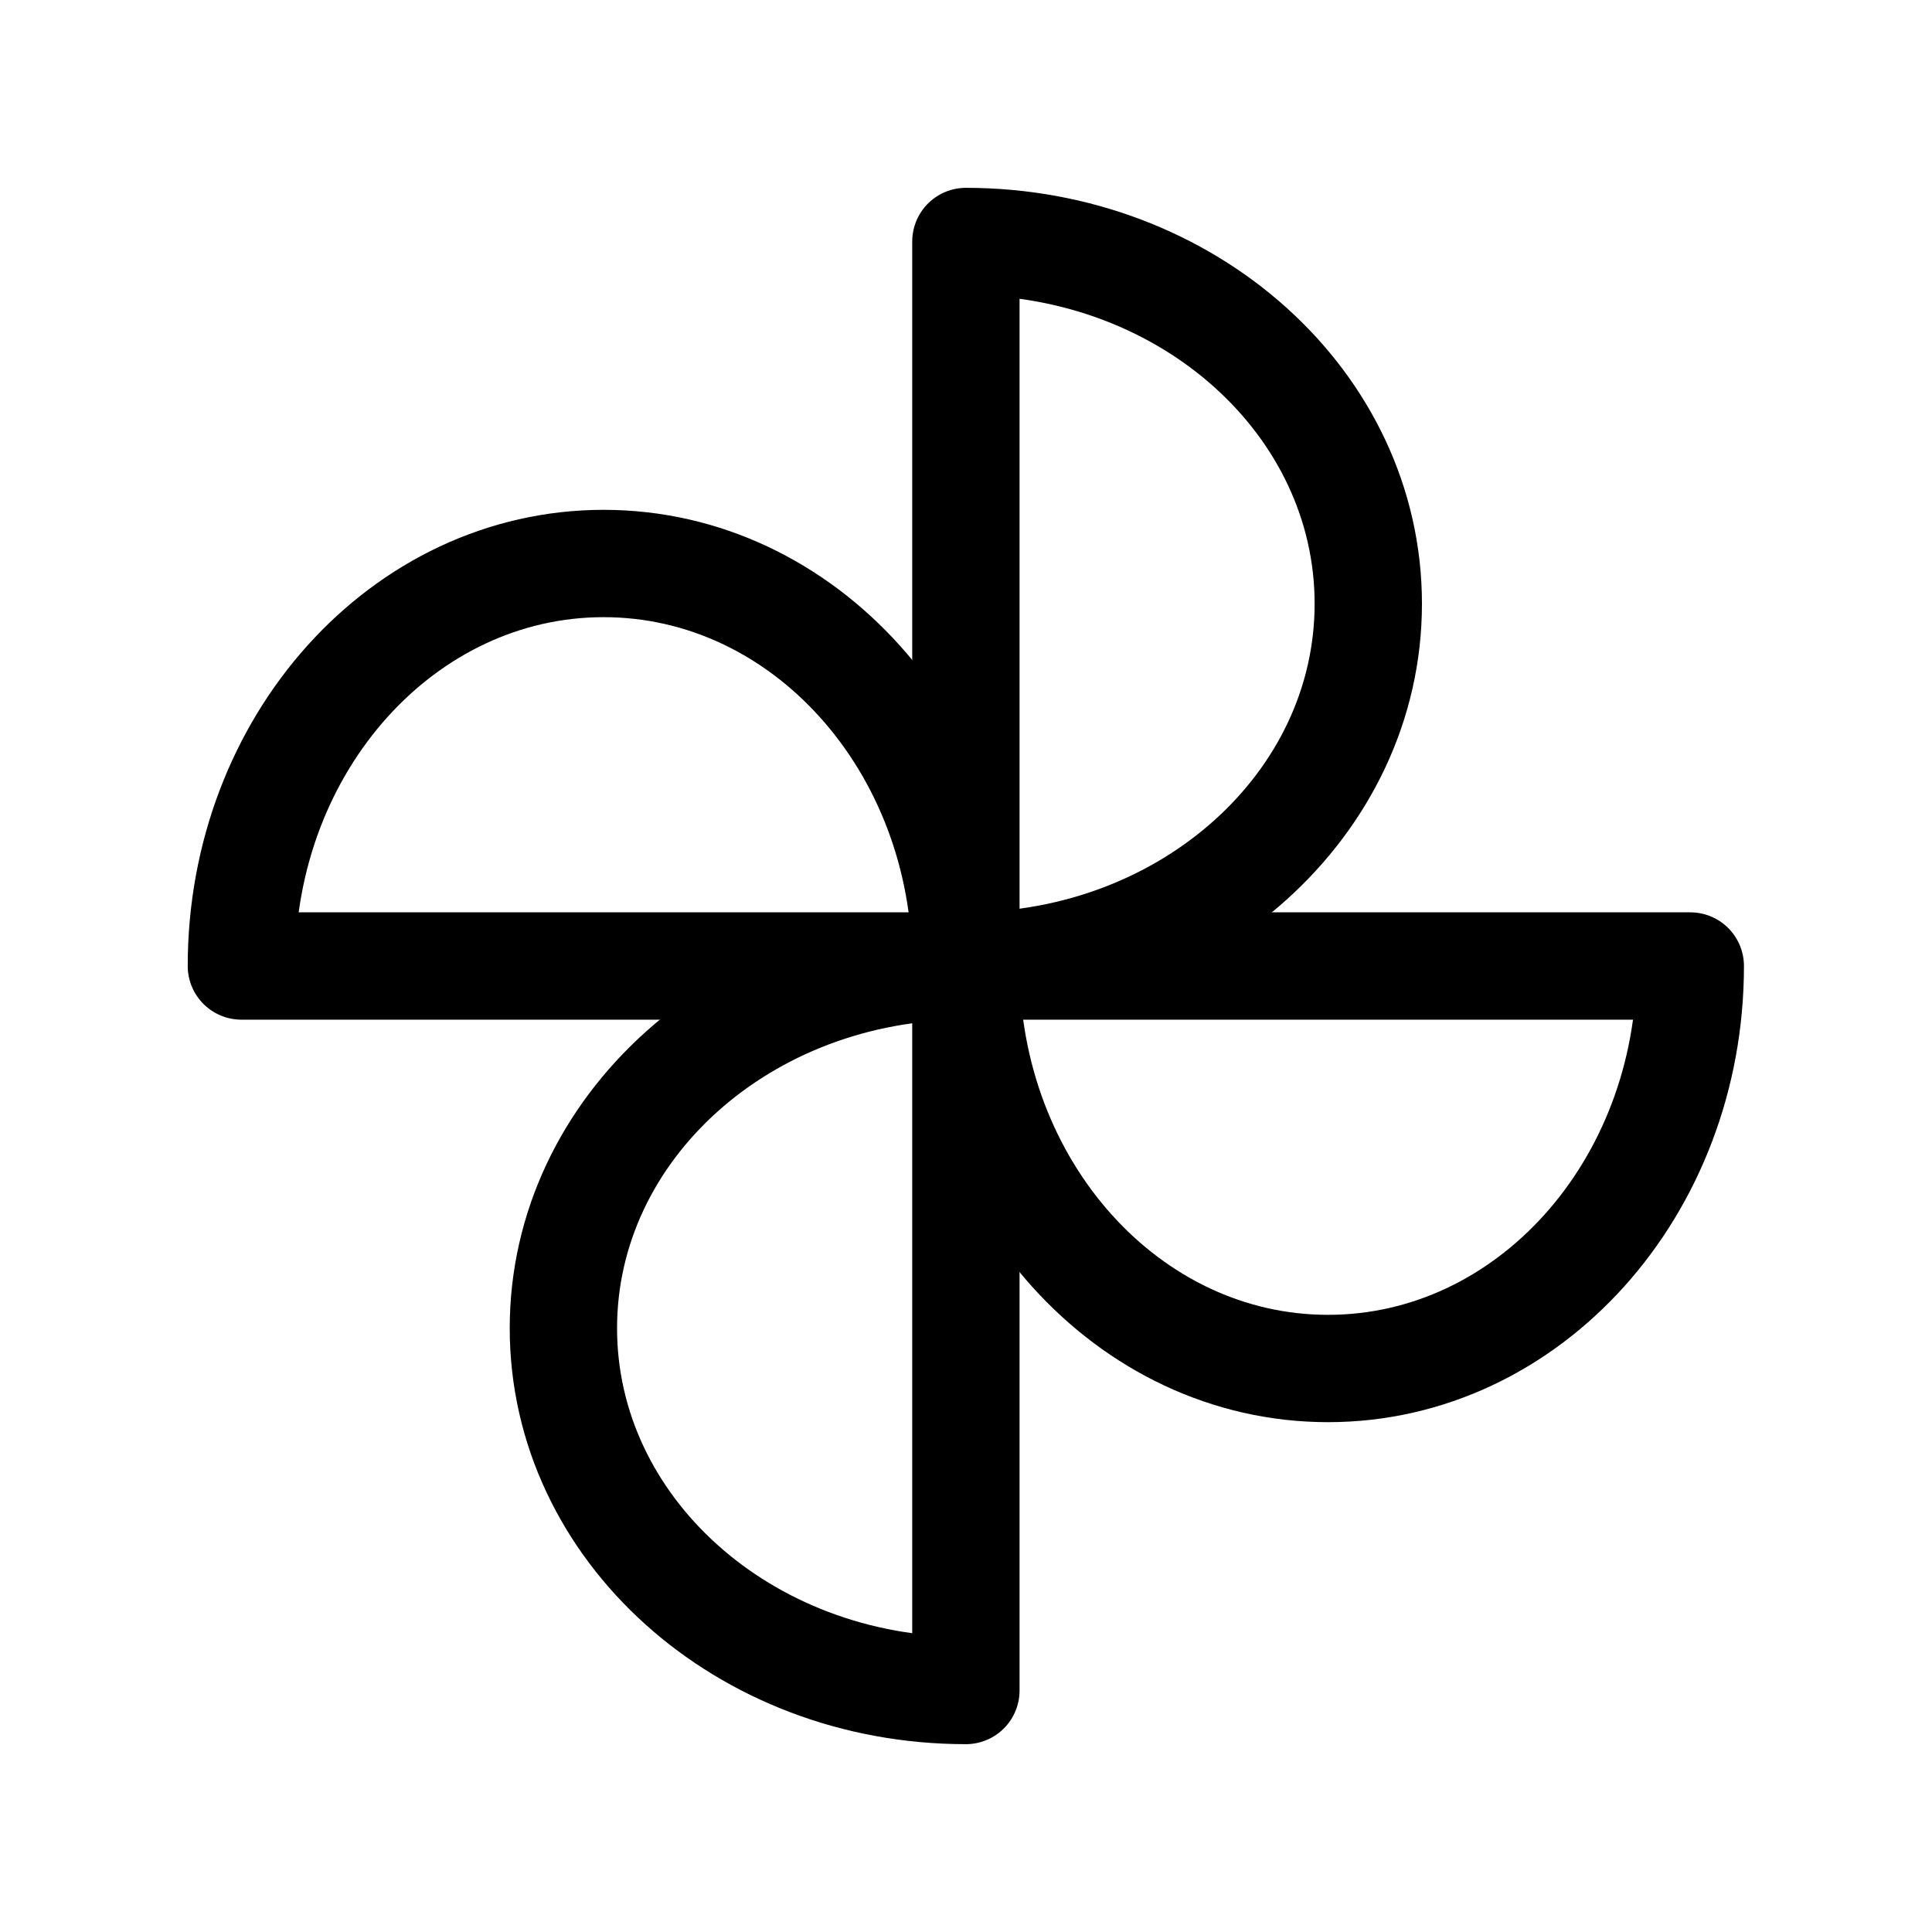
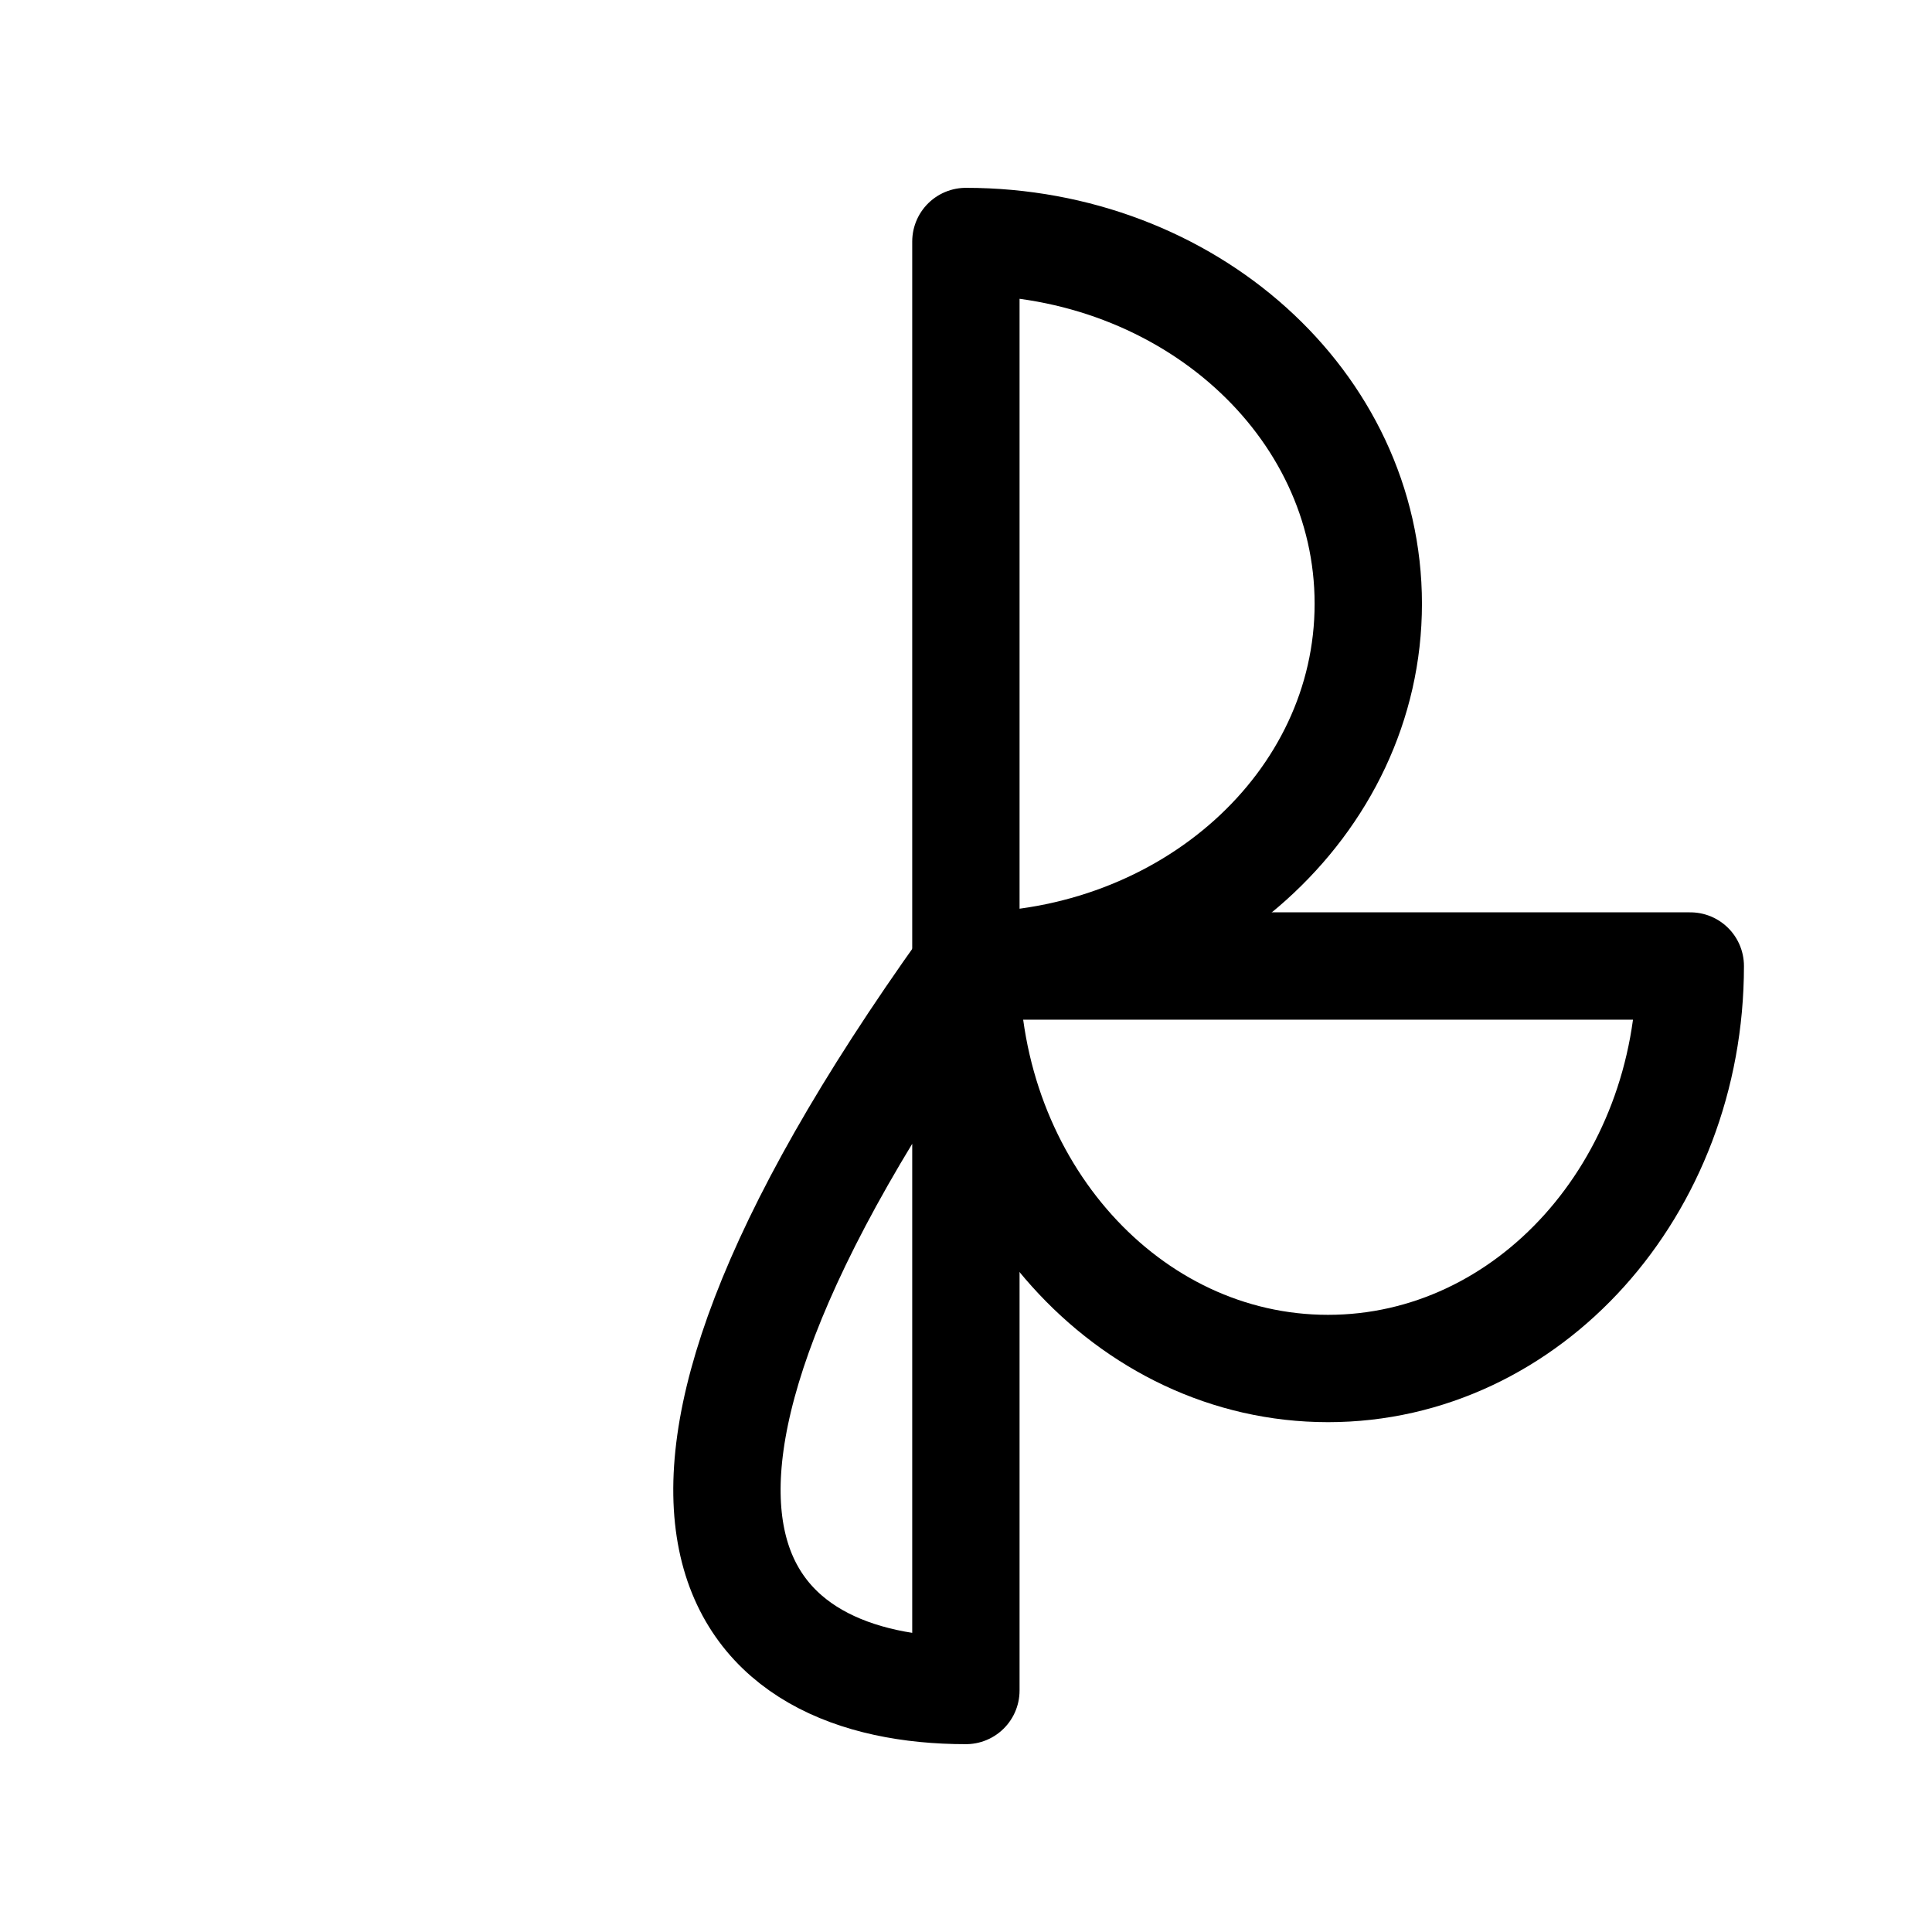
<svg xmlns="http://www.w3.org/2000/svg" width="18" height="18" viewBox="0 0 18 18" fill="none">
  <path d="M8.999 9C11.069 9 12.748 7.492 12.748 5.625C12.748 3.757 11.069 2.25 8.999 2.25V9Z" stroke="black" stroke-linecap="round" stroke-linejoin="round" />
  <path d="M8.999 9C8.999 11.07 10.506 12.75 12.373 12.75C14.241 12.75 15.748 11.07 15.748 9H8.999Z" stroke="black" stroke-linecap="round" stroke-linejoin="round" />
-   <path d="M8.999 9C6.929 9 5.249 10.508 5.249 12.375C5.249 14.242 6.929 15.75 8.999 15.75V9Z" stroke="black" stroke-linecap="round" stroke-linejoin="round" />
-   <path d="M8.999 9C8.999 6.93 7.491 5.25 5.624 5.25C3.756 5.25 2.249 6.93 2.249 9H8.999Z" stroke="black" stroke-linecap="round" stroke-linejoin="round" />
+   <path d="M8.999 9C5.249 14.242 6.929 15.75 8.999 15.75V9Z" stroke="black" stroke-linecap="round" stroke-linejoin="round" />
</svg>